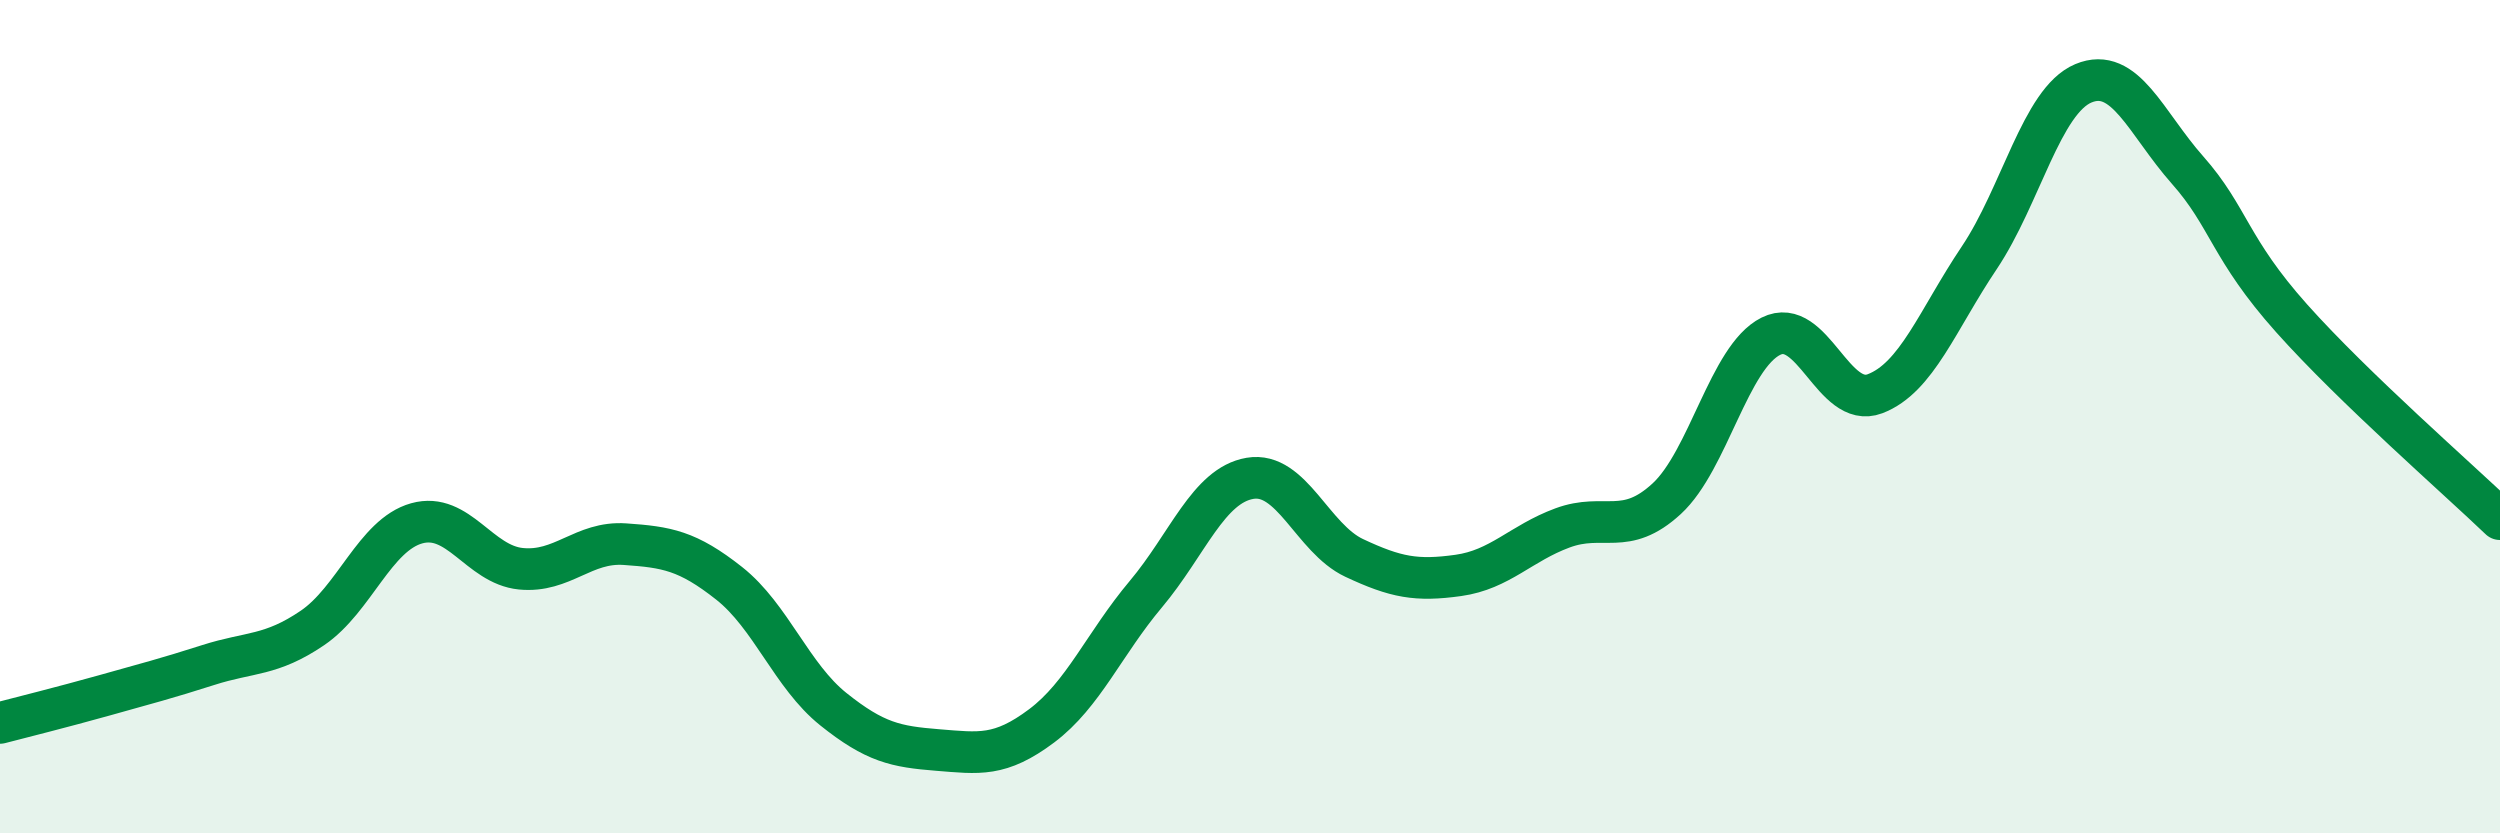
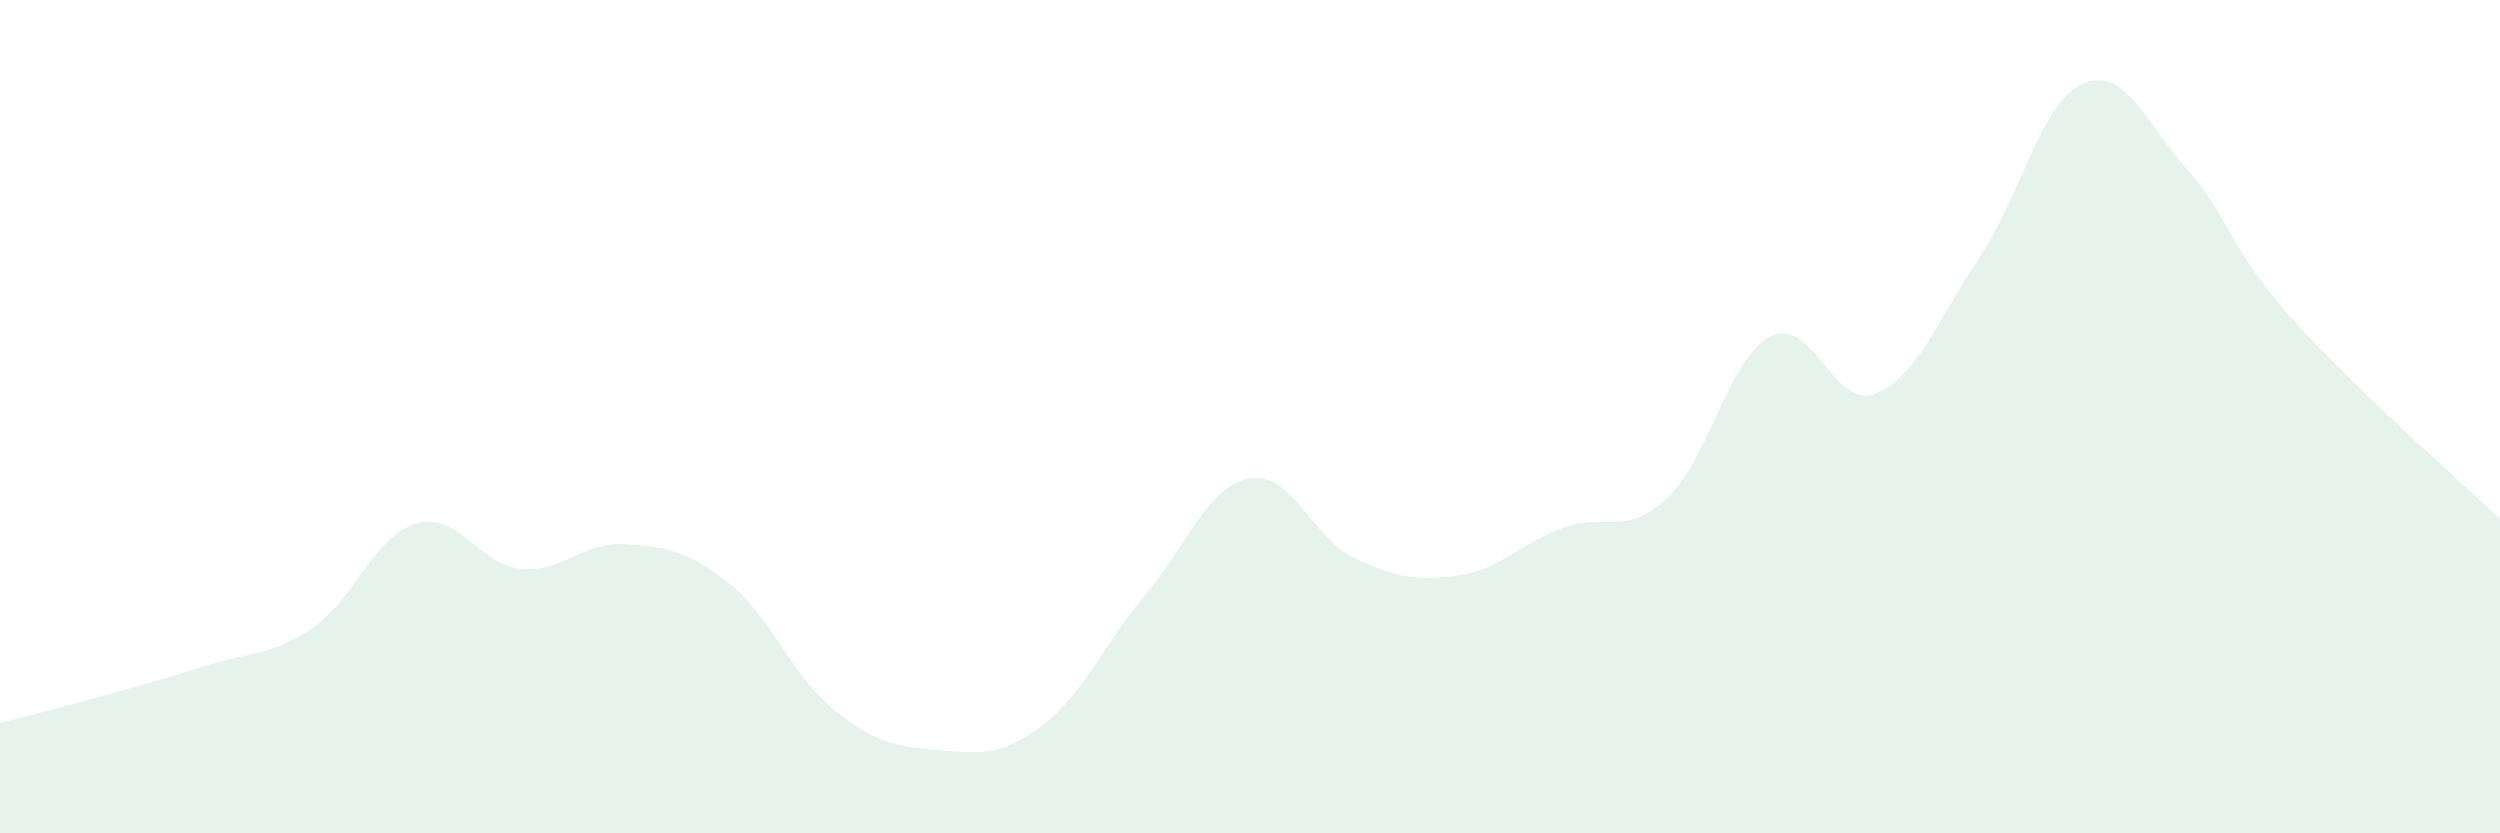
<svg xmlns="http://www.w3.org/2000/svg" width="60" height="20" viewBox="0 0 60 20">
  <path d="M 0,17.35 C 0.5,17.22 1.5,16.97 2.5,16.69 C 3.5,16.41 4,16.28 5,15.96 C 6,15.64 6.5,15.75 7.5,15.07 C 8.5,14.39 9,12.84 10,12.56 C 11,12.28 11.5,13.55 12.5,13.65 C 13.5,13.75 14,12.99 15,13.06 C 16,13.13 16.5,13.21 17.5,14 C 18.5,14.79 19,16.22 20,17.02 C 21,17.82 21.5,17.92 22.5,18 C 23.5,18.08 24,18.17 25,17.42 C 26,16.67 26.5,15.45 27.5,14.26 C 28.5,13.07 29,11.65 30,11.48 C 31,11.31 31.5,12.92 32.5,13.39 C 33.5,13.86 34,13.95 35,13.81 C 36,13.67 36.5,13.04 37.5,12.67 C 38.5,12.3 39,12.89 40,11.97 C 41,11.05 41.5,8.57 42.5,8.07 C 43.5,7.57 44,9.83 45,9.45 C 46,9.07 46.5,7.68 47.5,6.19 C 48.5,4.7 49,2.42 50,2 C 51,1.58 51.5,2.95 52.5,4.08 C 53.5,5.21 53.5,5.96 55,7.64 C 56.5,9.32 59,11.5 60,12.46L60 20L0 20Z" fill="#008740" opacity="0.1" stroke-linecap="round" stroke-linejoin="round" />
-   <path d="M 0,17.35 C 0.5,17.22 1.5,16.97 2.5,16.69 C 3.5,16.41 4,16.28 5,15.96 C 6,15.64 6.5,15.75 7.5,15.07 C 8.5,14.39 9,12.84 10,12.56 C 11,12.28 11.5,13.55 12.5,13.65 C 13.5,13.75 14,12.99 15,13.06 C 16,13.13 16.5,13.21 17.5,14 C 18.5,14.79 19,16.22 20,17.02 C 21,17.82 21.5,17.92 22.5,18 C 23.5,18.08 24,18.17 25,17.42 C 26,16.67 26.5,15.45 27.5,14.26 C 28.5,13.07 29,11.65 30,11.48 C 31,11.31 31.5,12.92 32.5,13.39 C 33.5,13.86 34,13.95 35,13.81 C 36,13.67 36.5,13.04 37.5,12.67 C 38.5,12.3 39,12.89 40,11.97 C 41,11.05 41.5,8.57 42.5,8.07 C 43.5,7.57 44,9.83 45,9.45 C 46,9.07 46.5,7.68 47.5,6.19 C 48.5,4.7 49,2.42 50,2 C 51,1.58 51.5,2.95 52.5,4.08 C 53.5,5.21 53.5,5.96 55,7.64 C 56.5,9.32 59,11.5 60,12.46" stroke="#008740" stroke-width="1" fill="none" stroke-linecap="round" stroke-linejoin="round" />
</svg>